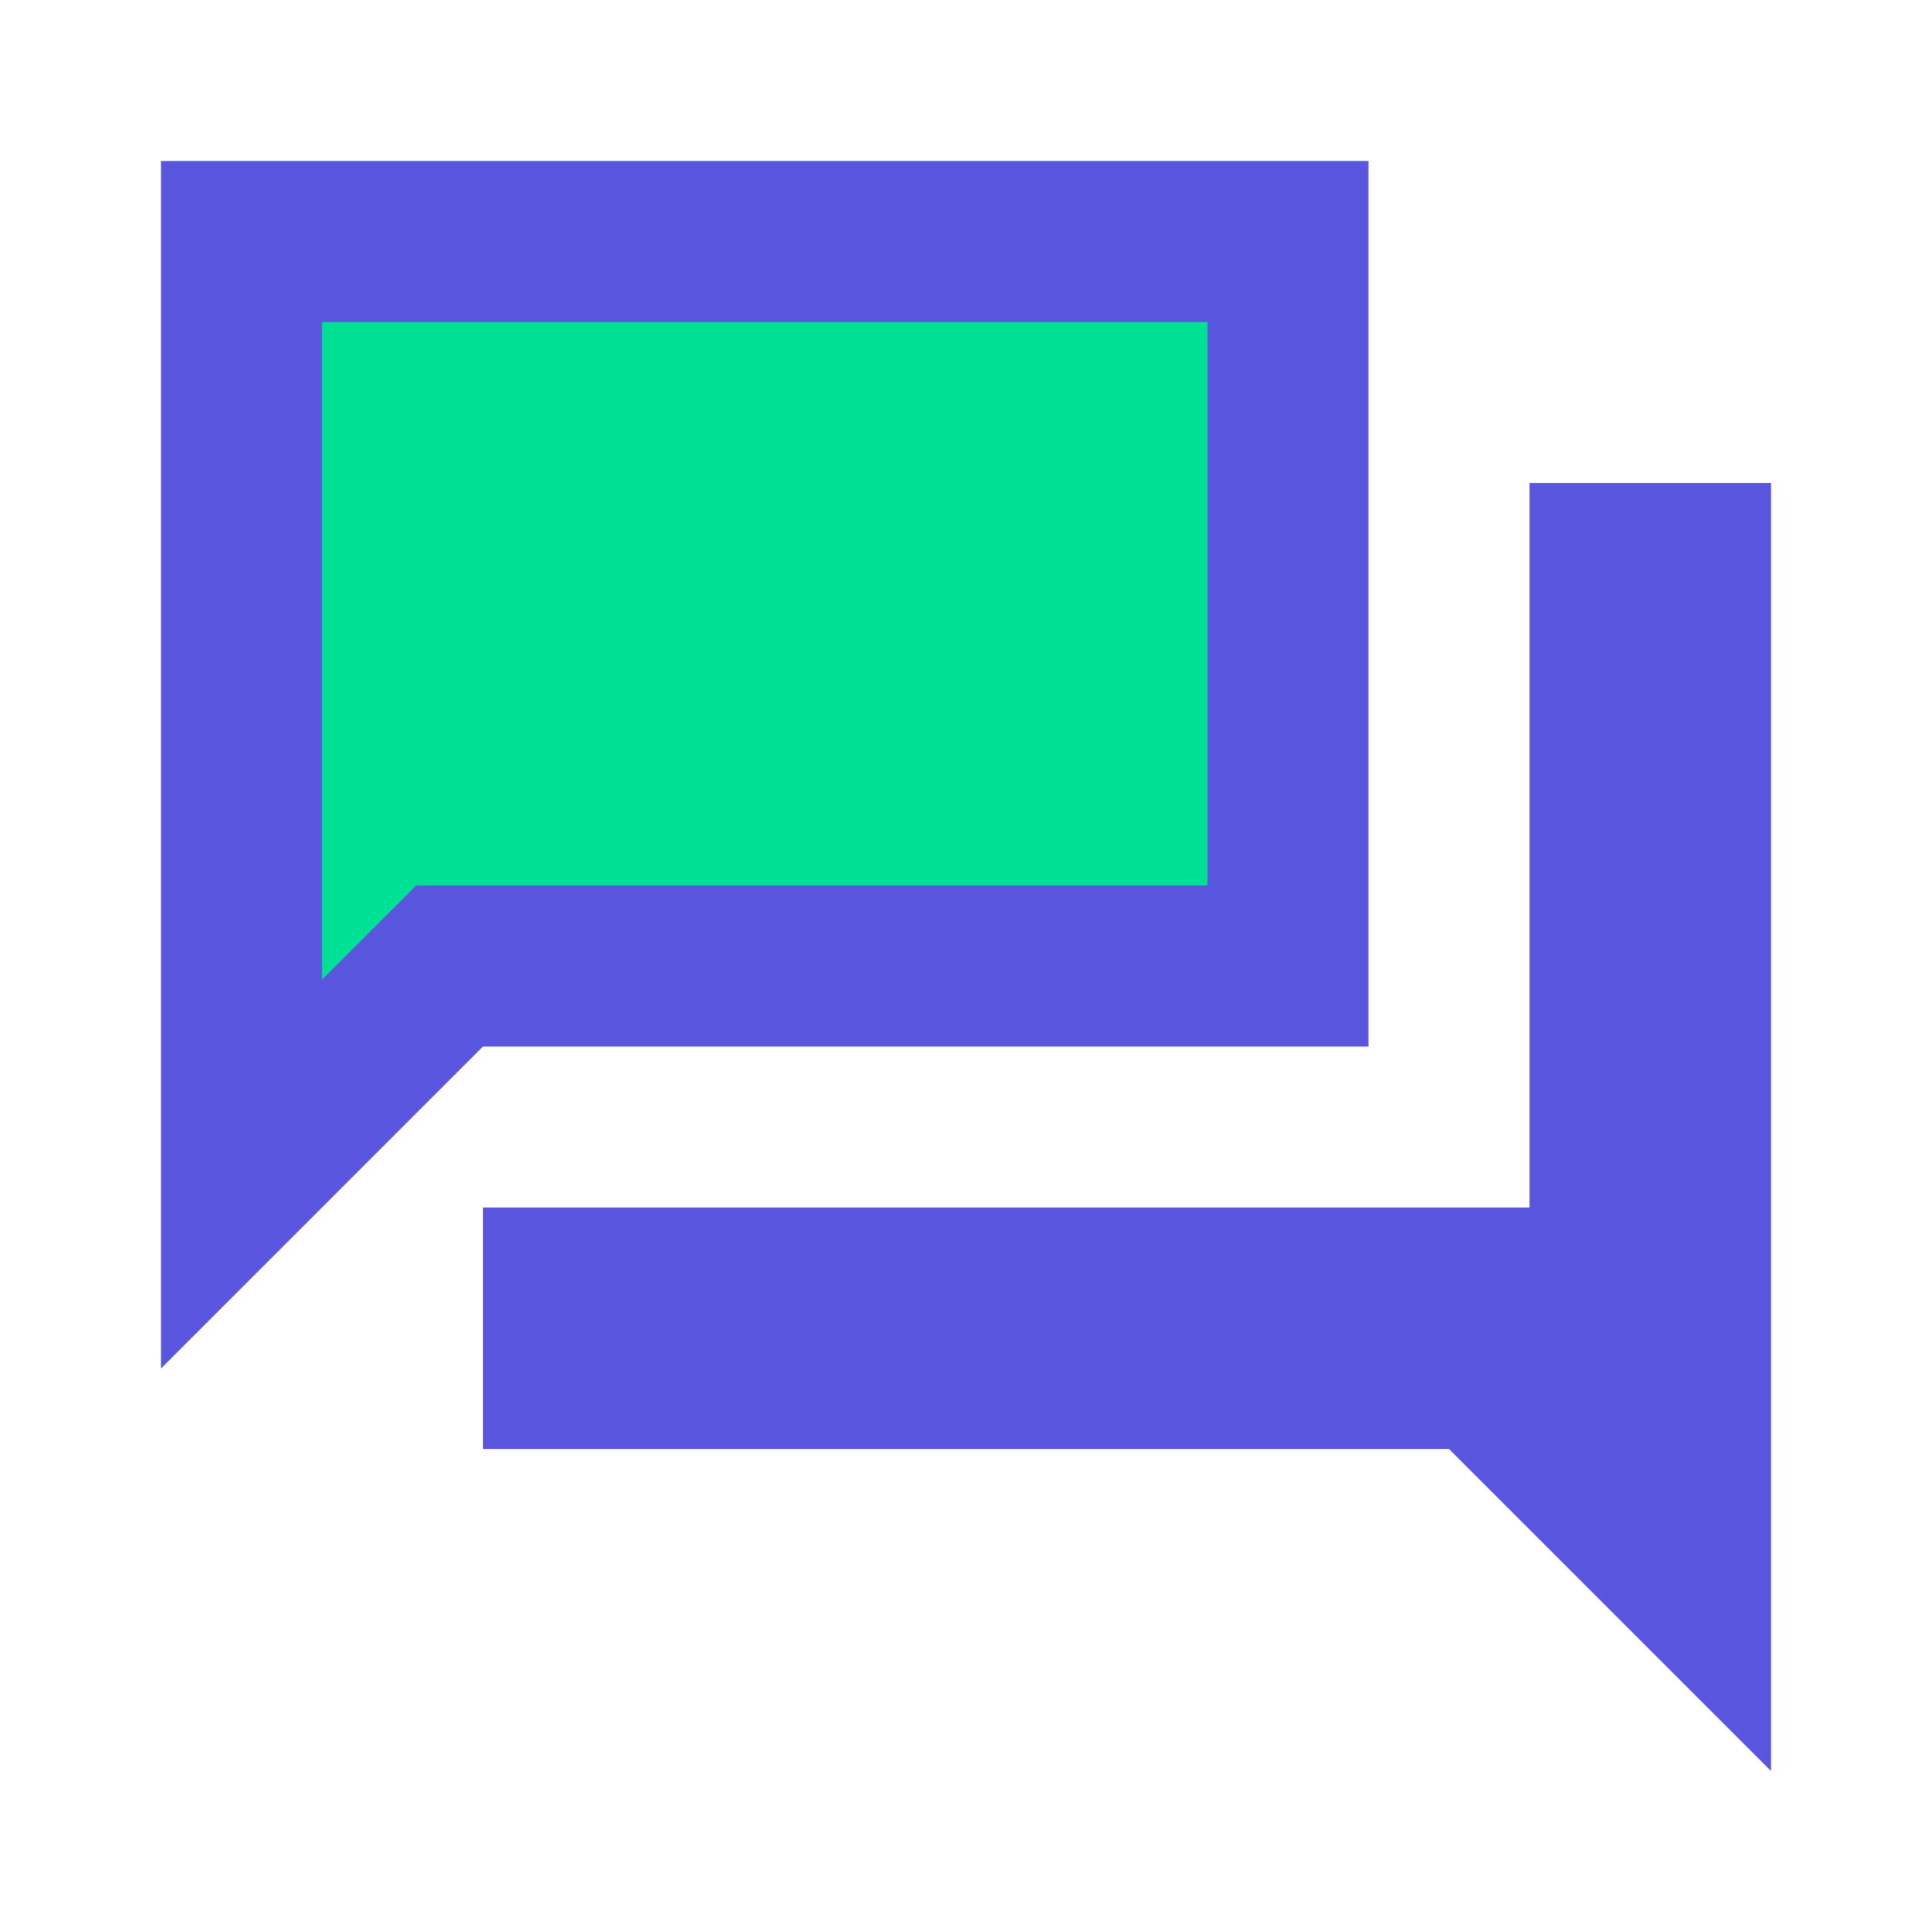
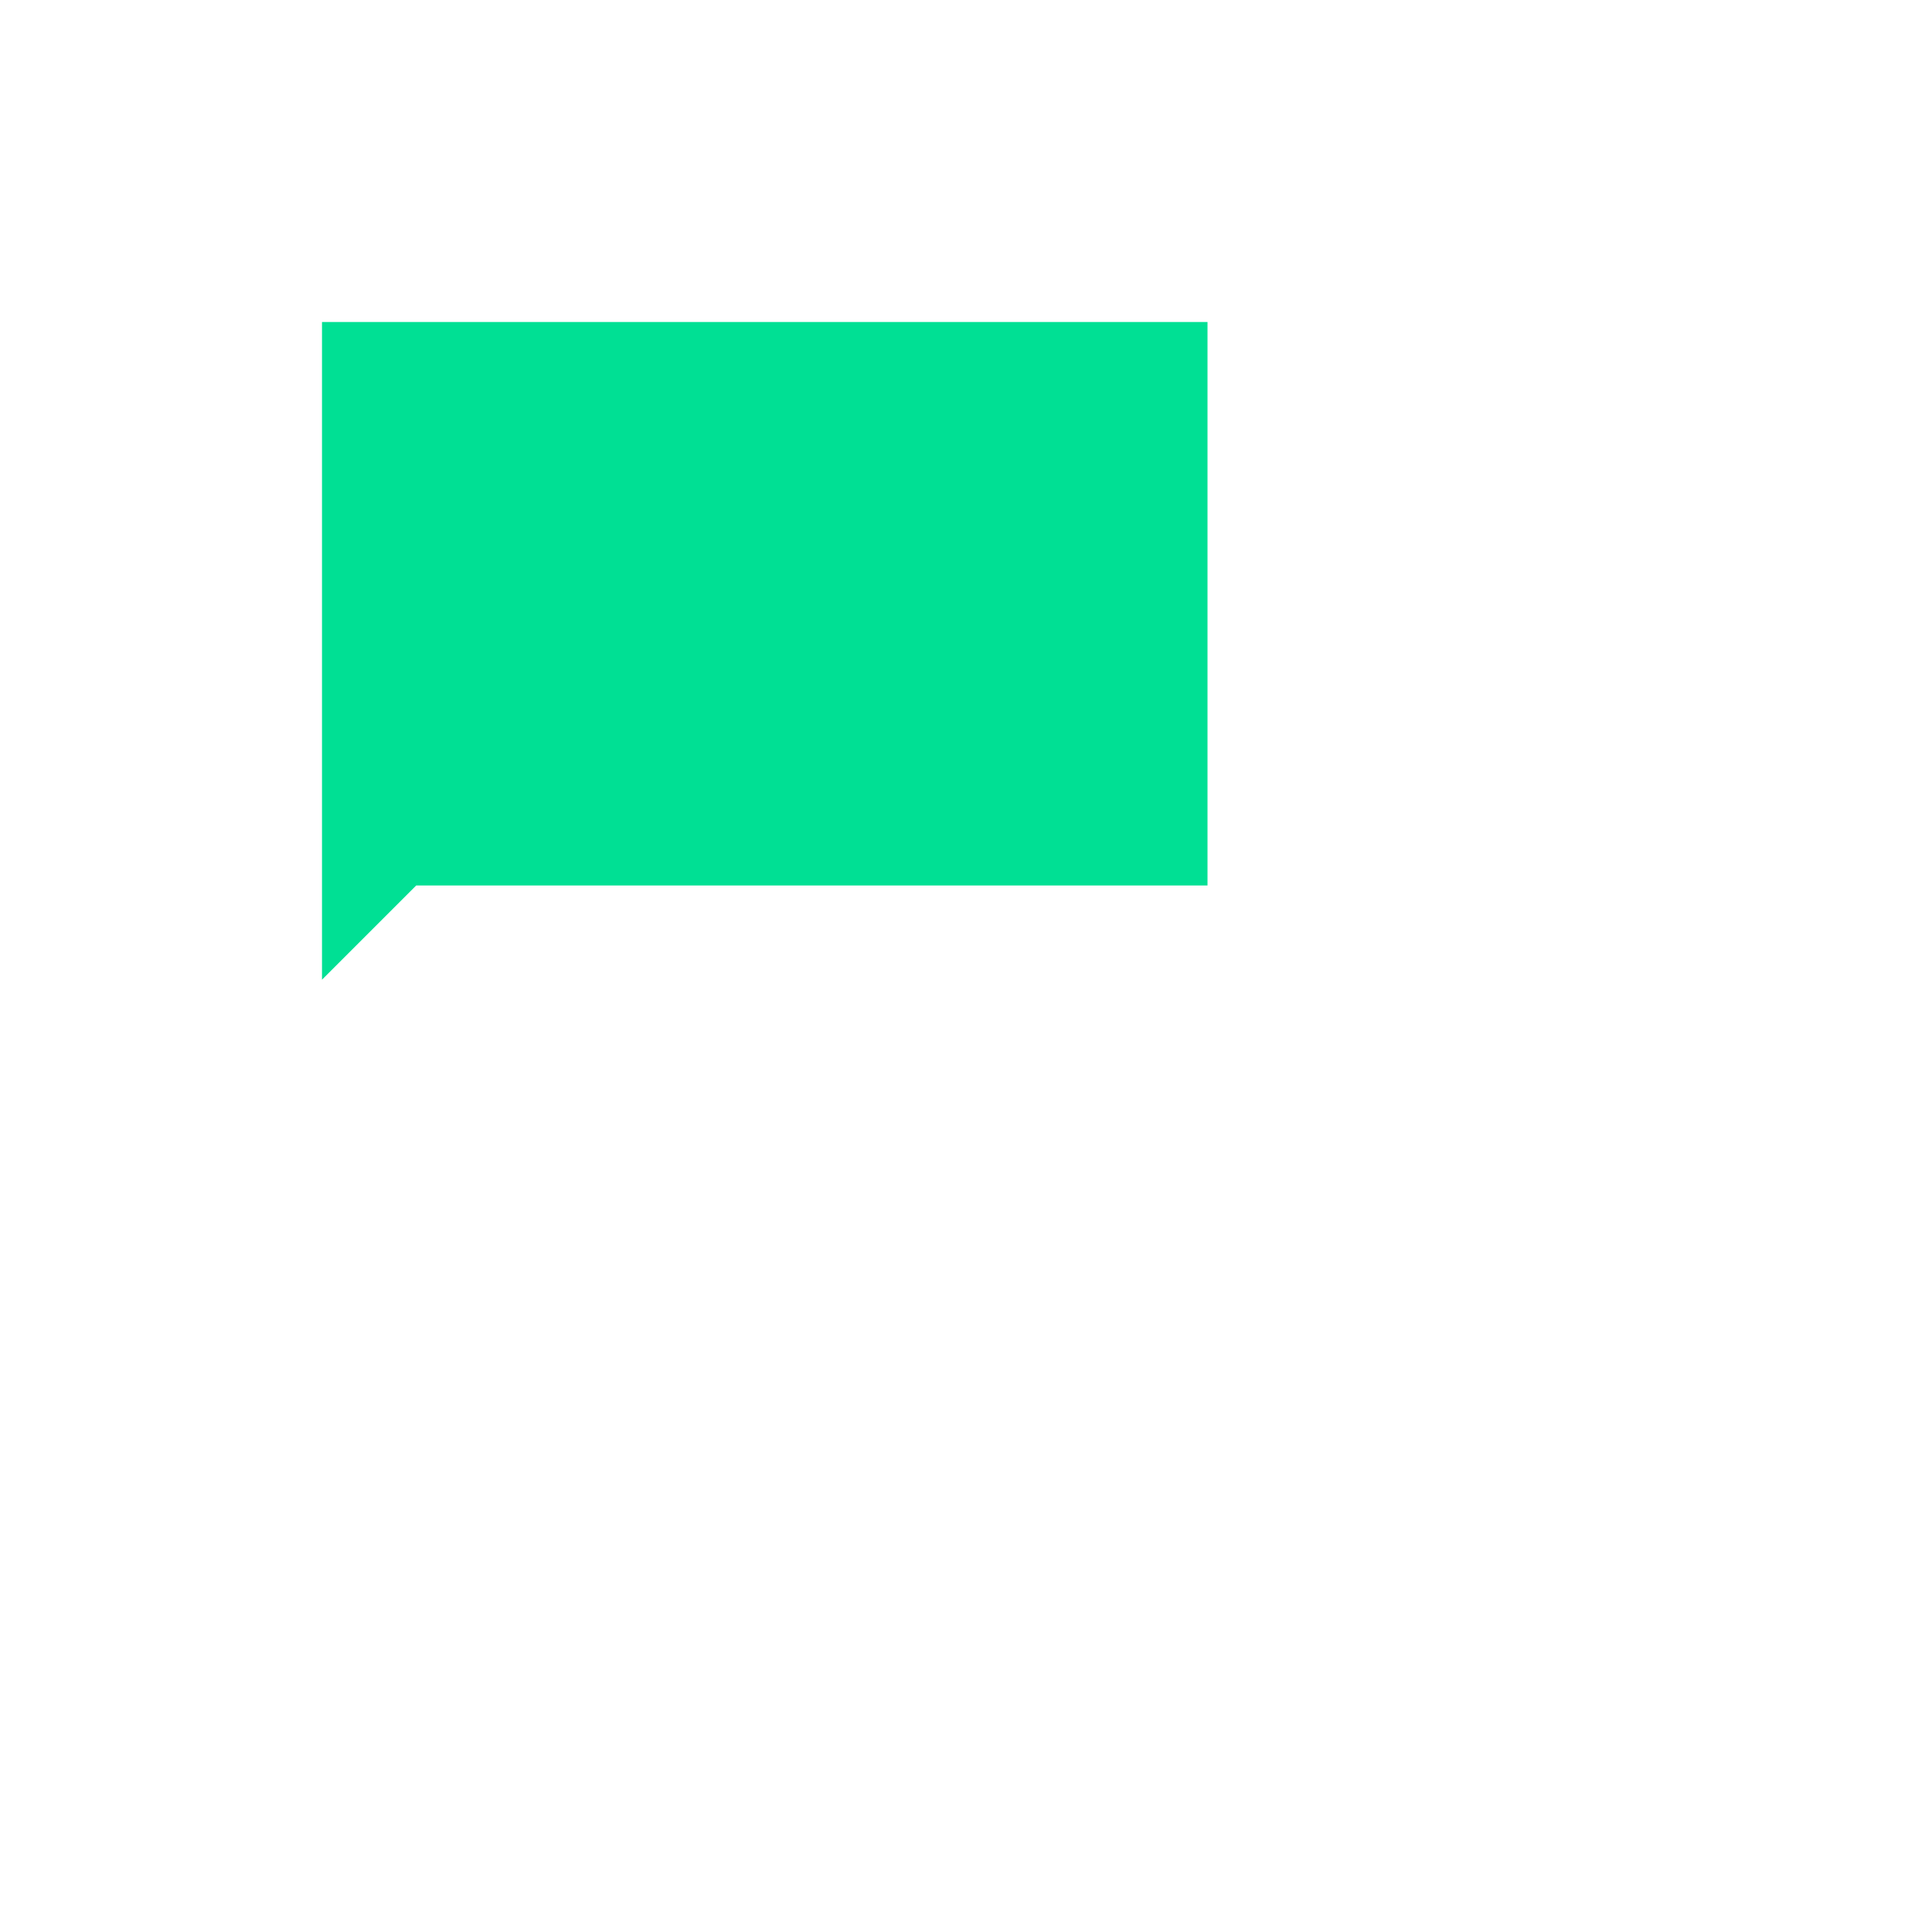
<svg xmlns="http://www.w3.org/2000/svg" width="24" height="24" viewBox="0 0 24 24" fill="none">
-   <path d="M22 6H19V15H6V18H18L22 22V6ZM17 13V2H2V17L6 13H17Z" fill="#5A55DF" />
  <path d="M15 11V4H4V12.17L5.17 11H6H15Z" fill="#00E094" />
</svg>